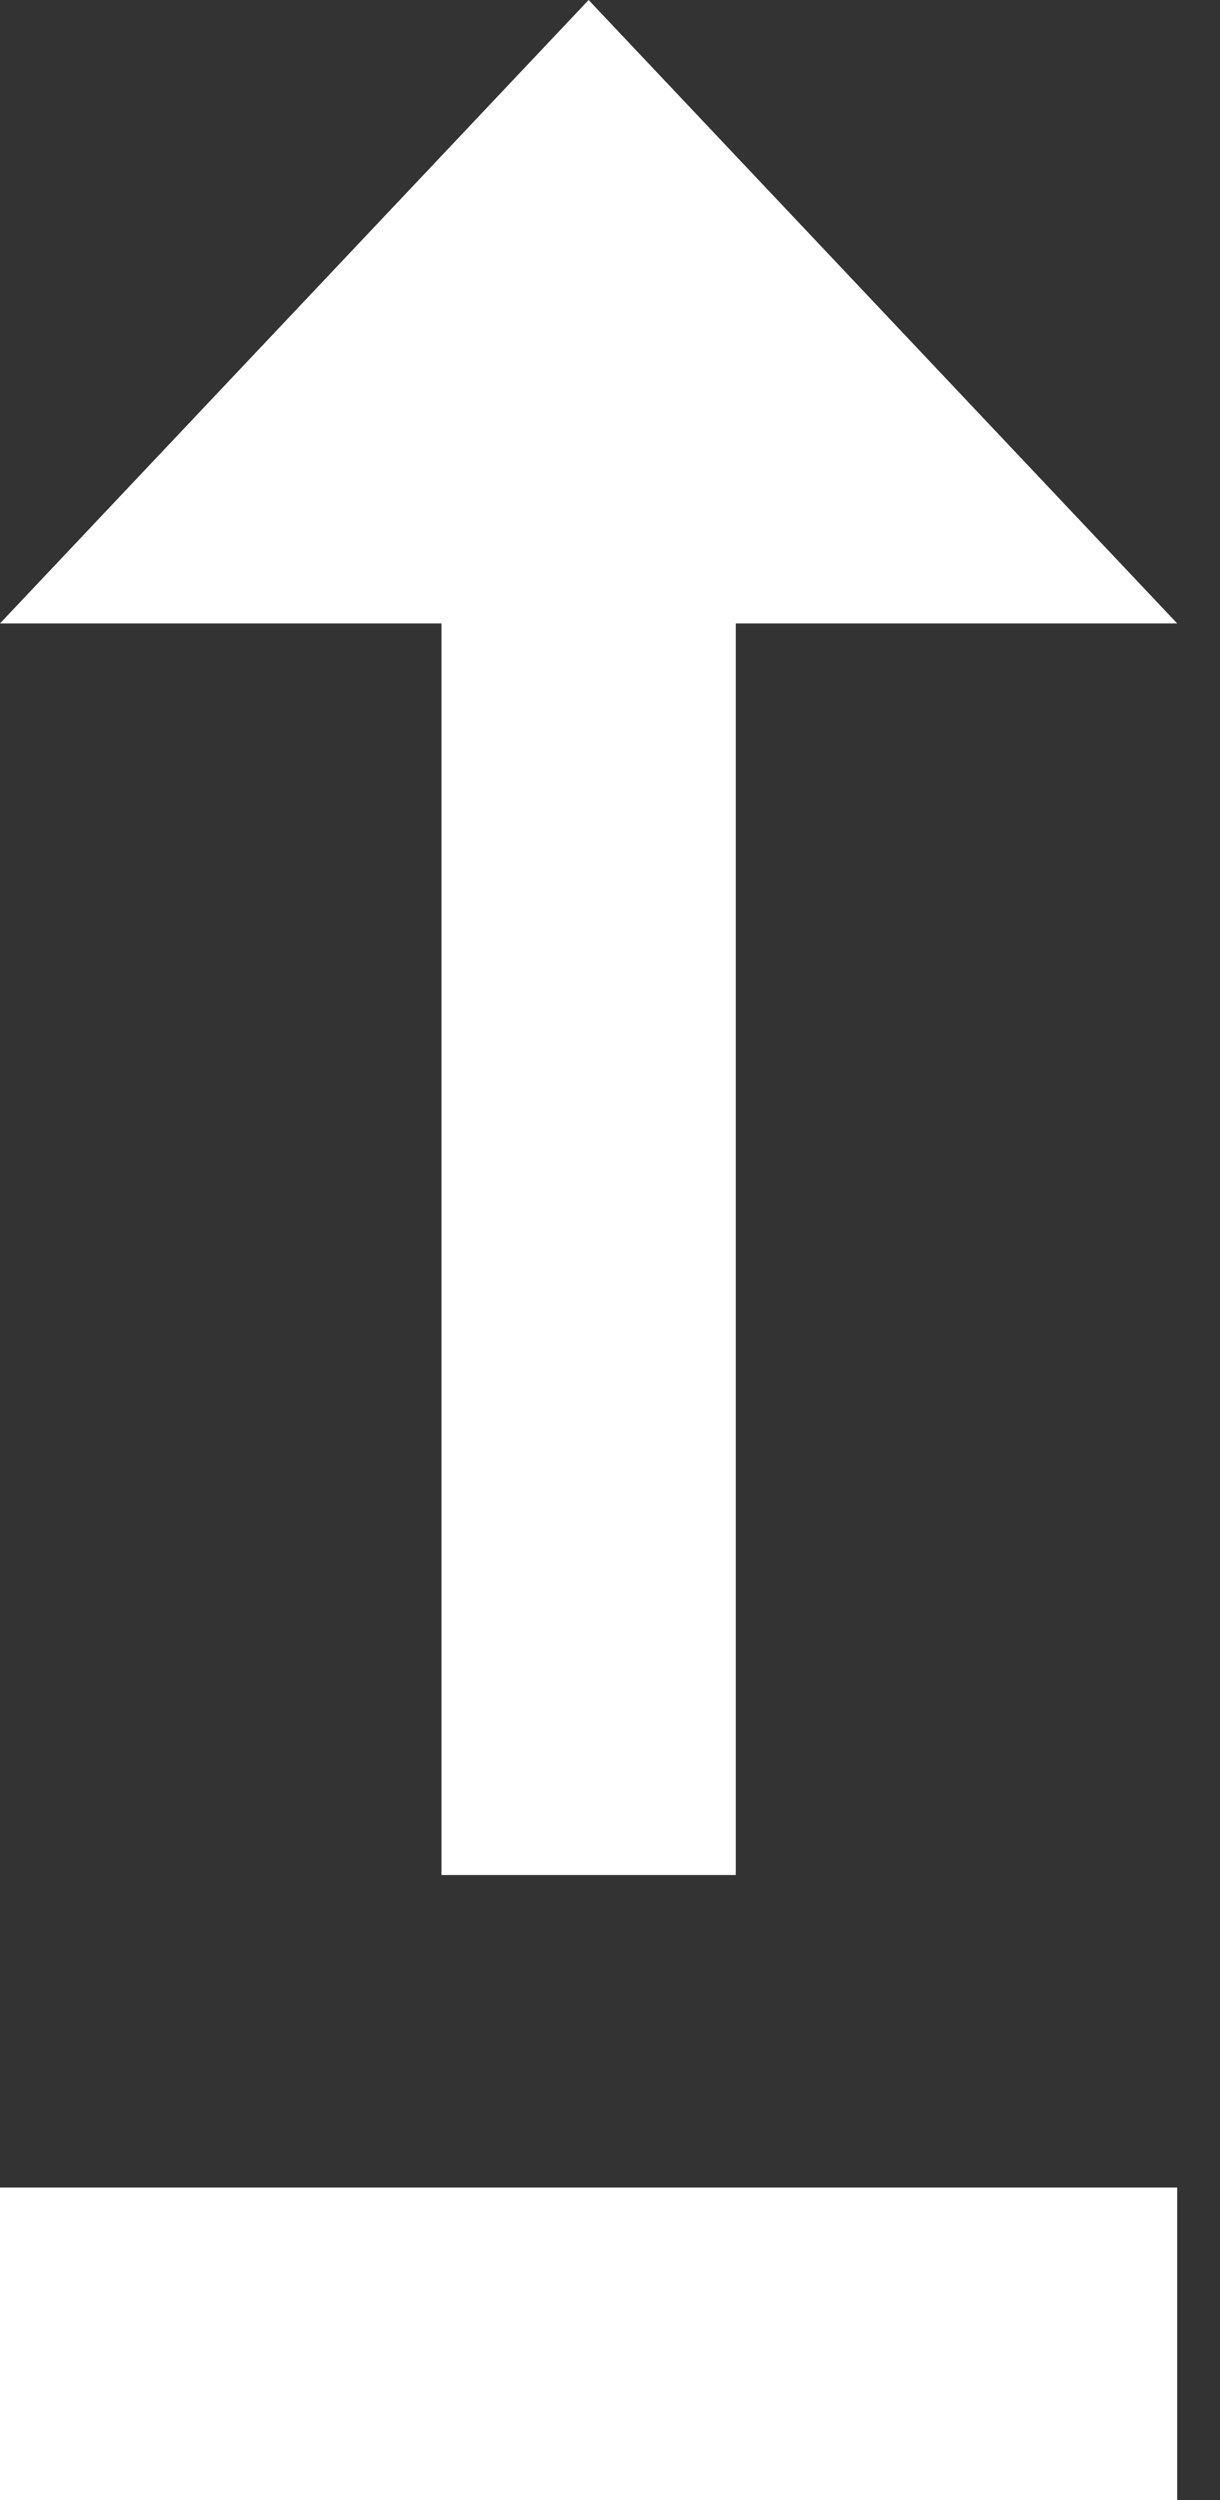
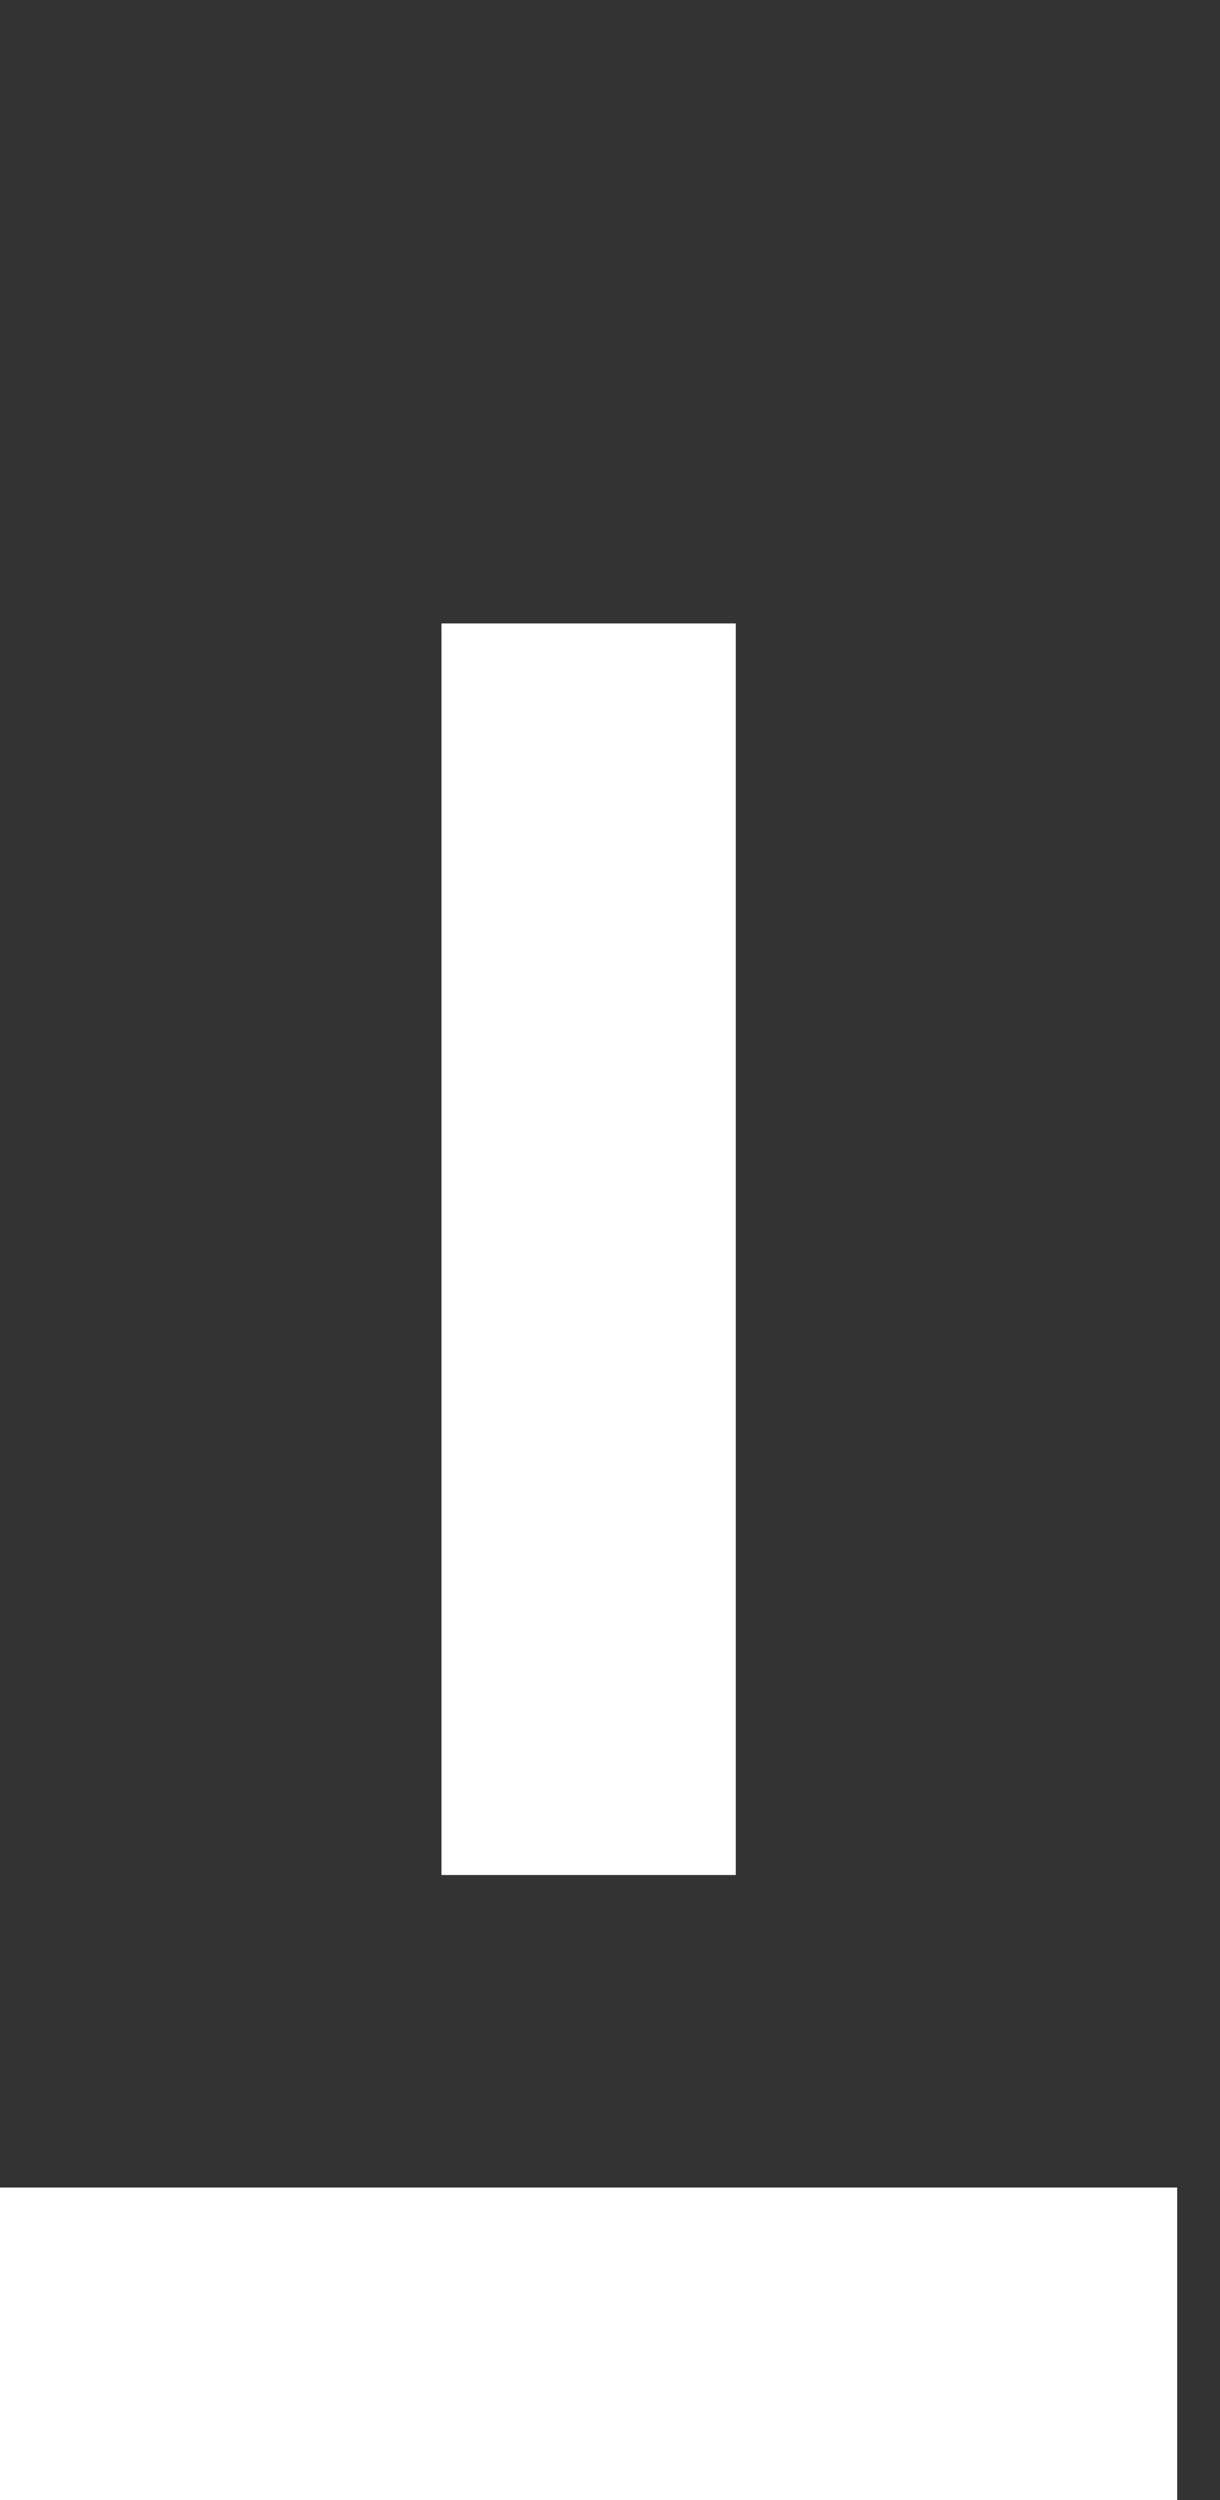
<svg xmlns="http://www.w3.org/2000/svg" width="21" height="43" viewBox="0 0 21 43" fill="none">
  <rect x="0" y="0" width="21" height="43" fill="#333333" stroke="none" />
-   <path d="M20.263 37.625V43H0V37.625H20.263ZM7.599 10.723V32.25H12.665V10.723H20.263L10.132 0L0 10.723H7.599Z" fill="white" />
+   <path d="M20.263 37.625V43H0V37.625H20.263ZM7.599 10.723V32.25H12.665V10.723H20.263L0 10.723H7.599Z" fill="white" />
</svg>